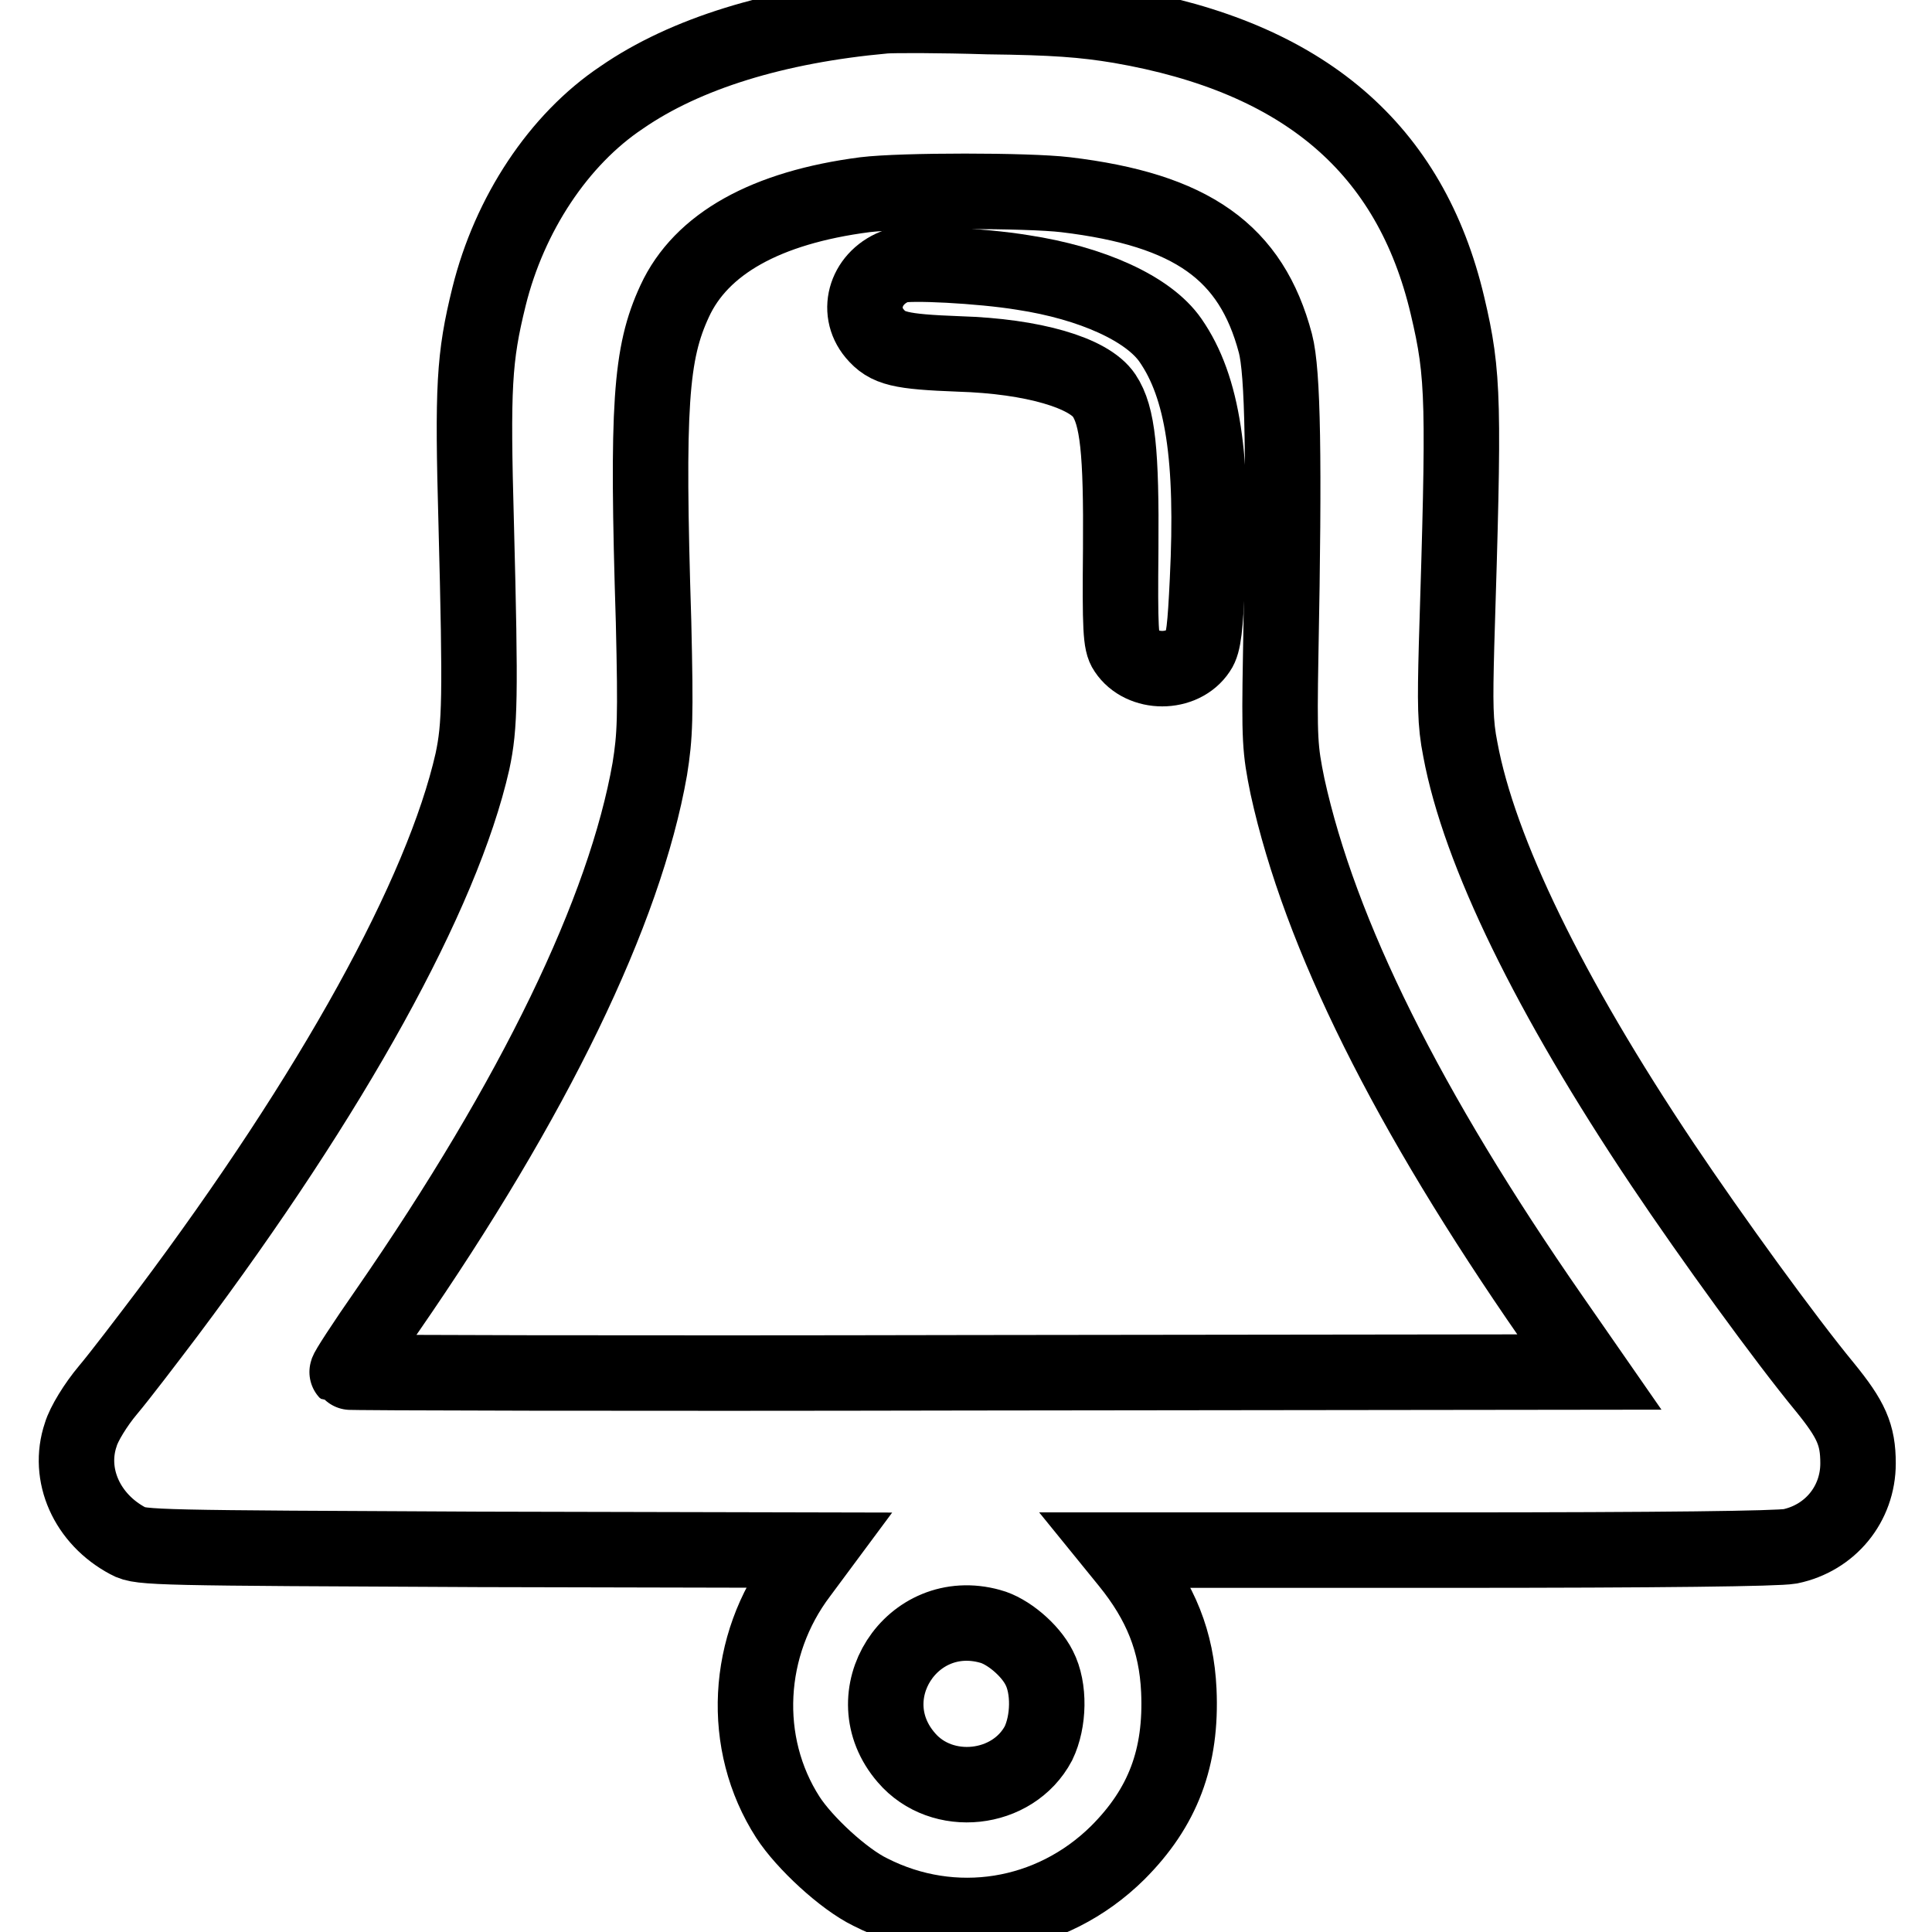
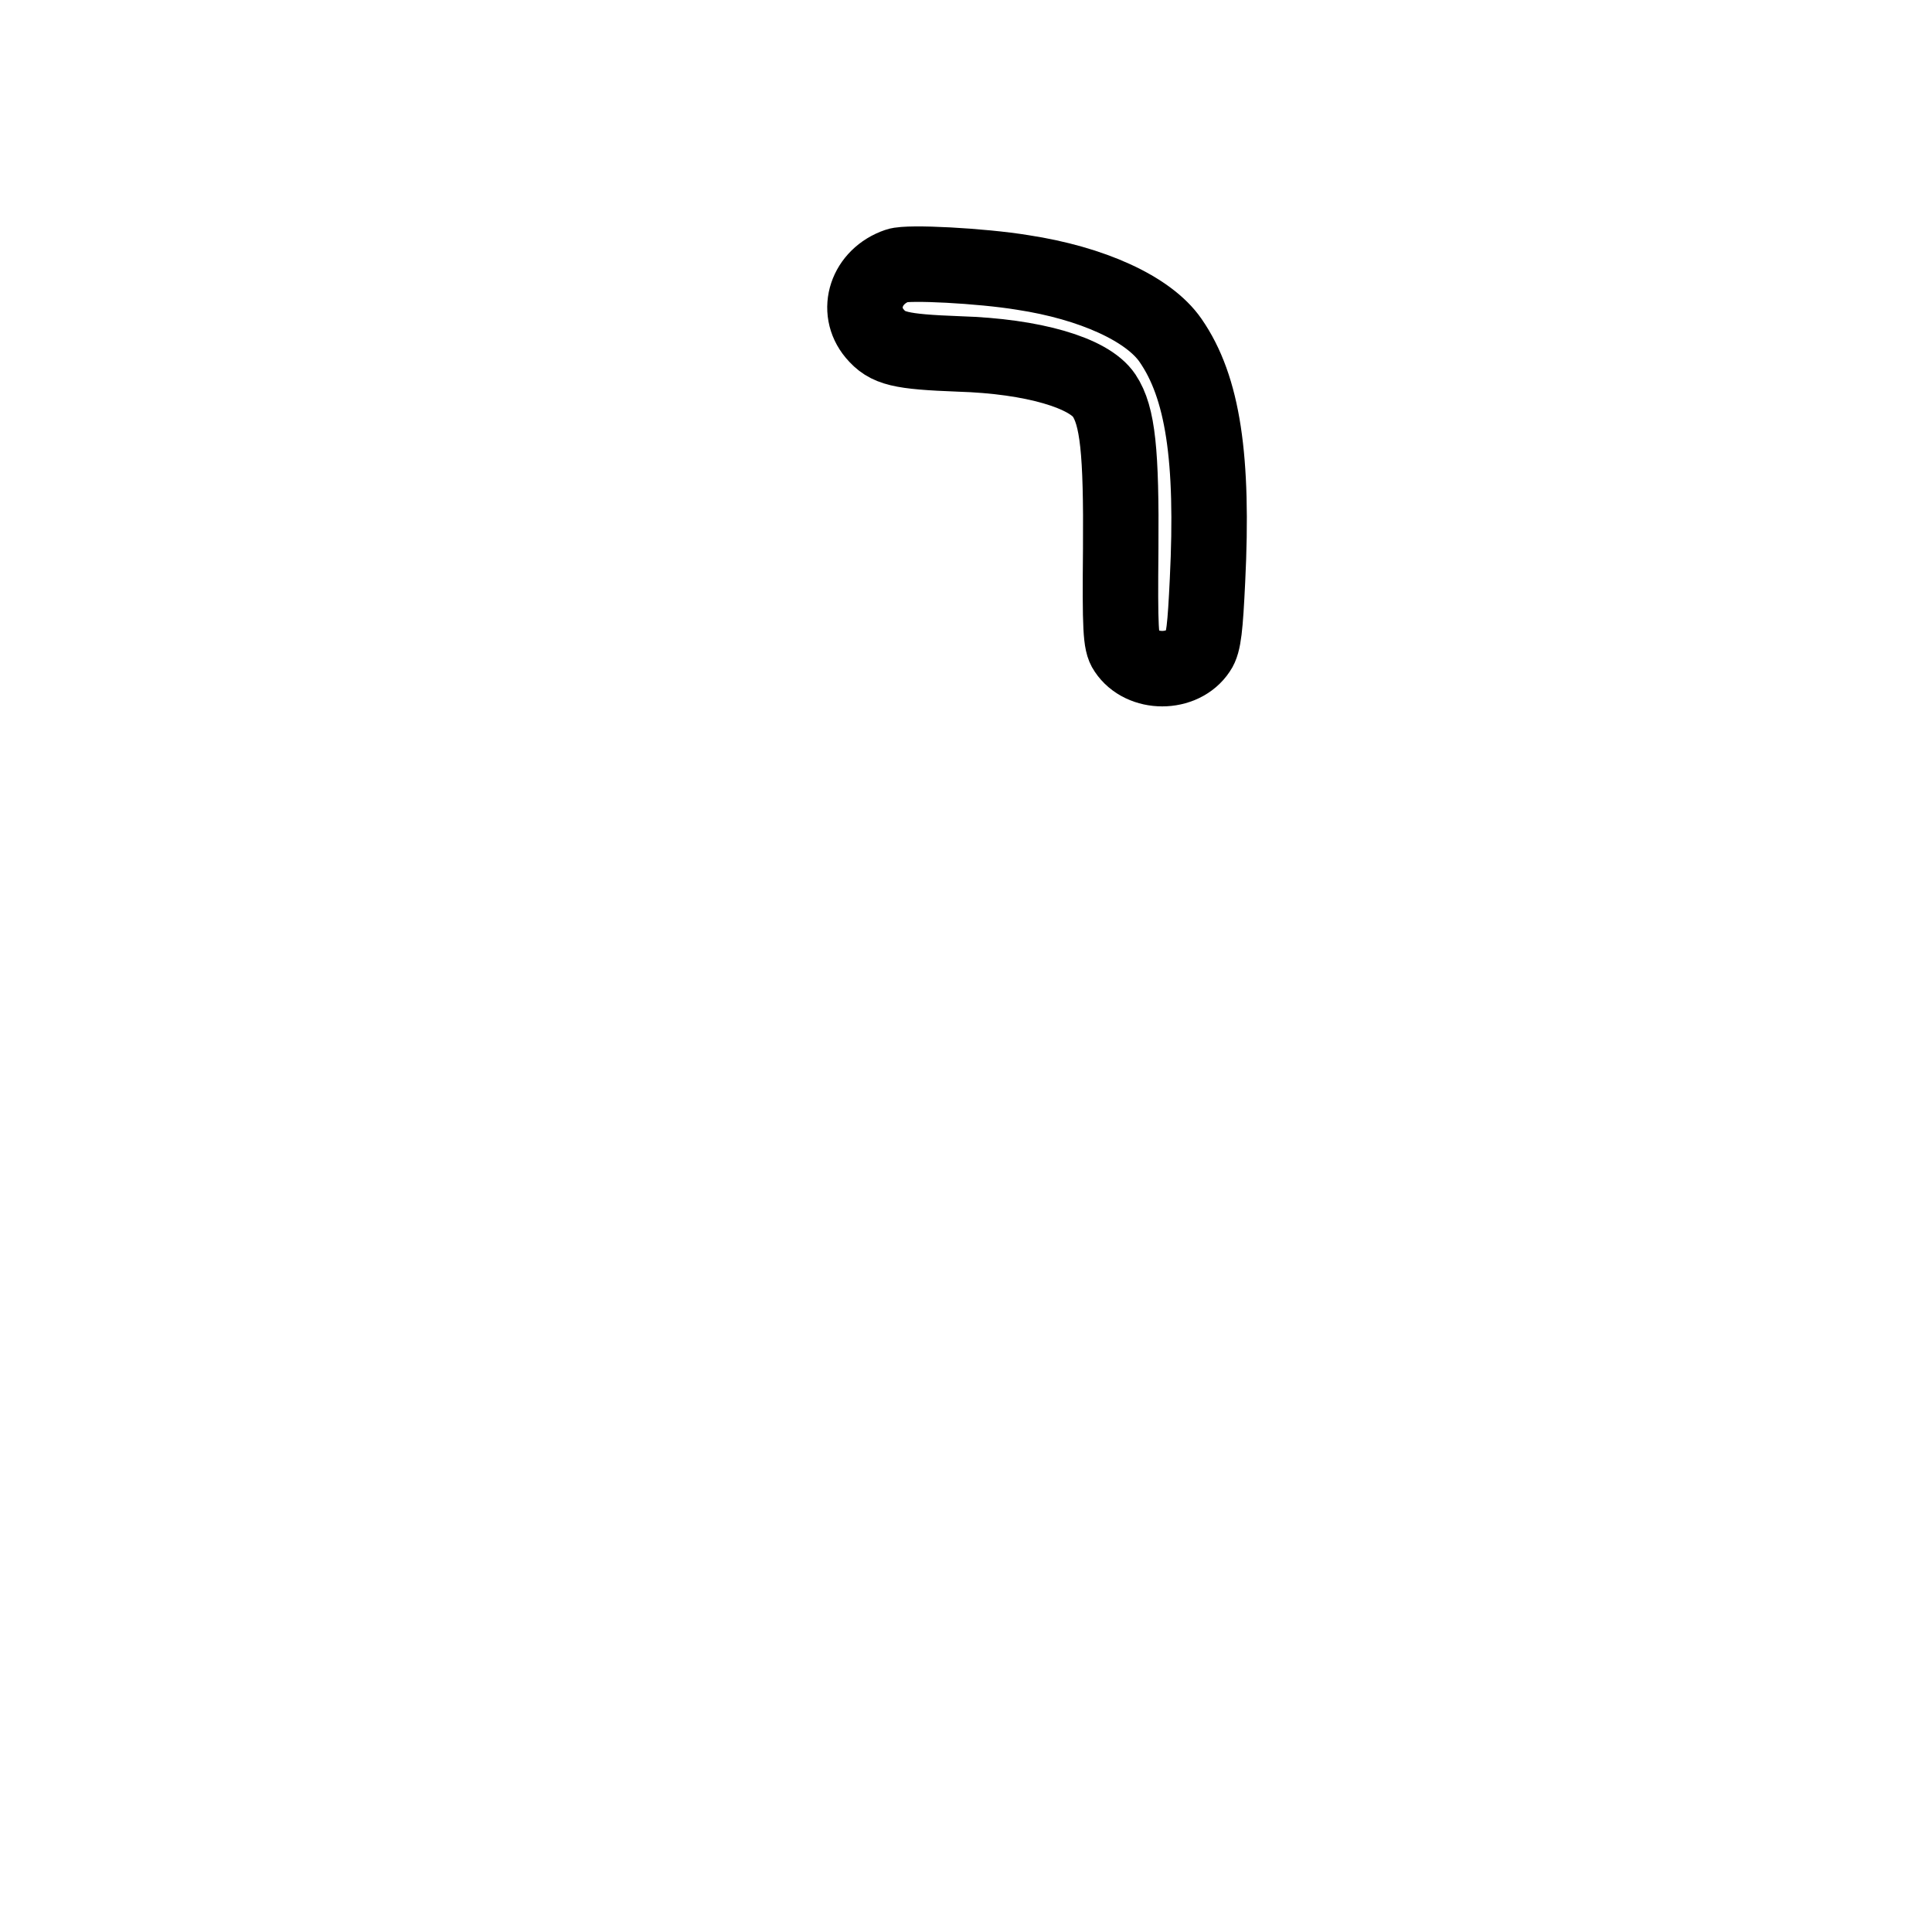
<svg xmlns="http://www.w3.org/2000/svg" version="1.1" x="0px" y="0px" viewBox="0 0 256 256" enable-background="new 0 0 256 256" xml:space="preserve">
  <g>
    <g>
      <g>
-         <path stroke-width="10" fill-opacity="0" stroke="#000000" d="M117.2,2.1c-14.4,1.3-26.4,5-34.8,10.8C74,18.5,67.5,28.4,64.8,39.3c-2,8.1-2.2,12-1.7,30.1c0.6,23.1,0.5,26.8-0.5,31.5c-4,17.6-18.5,43.9-40.4,73.1c-2.8,3.7-6.3,8.3-7.9,10.2c-1.6,1.9-3.2,4.5-3.6,5.9c-1.8,5.3,0.8,11.2,6.3,14.1c1.6,0.9,3.9,0.9,46.5,1.1l44.8,0.1l-2.3,3.1c-7.2,9.5-7.9,22.5-1.6,32.3c2.2,3.4,7.4,8.2,10.9,9.9c11,5.6,24,3.5,32.8-5.2c6-6,8.5-12.6,8.1-21.5c-0.3-6.5-2.4-11.7-6.7-17l-1.3-1.6h43.2c29.4,0,44-0.2,45.8-0.5c5.3-1.1,9-5.6,9-11c0-3.8-0.9-5.8-4.4-10.1c-5.2-6.3-15-19.8-21.5-29.5c-15-22.4-24.3-41.5-26.8-55c-0.7-3.5-0.7-6.1-0.5-13.8c1-32.3,1-35.7-1.2-45c-4.9-20.8-19-32.9-43.4-37.1c-4.8-0.8-8.8-1.1-17.5-1.2C124.5,2,118.4,2,117.2,2.1z M141.2,25.8c16.7,2,24.6,7.6,27.8,19.7c1,3.8,1.2,15.2,0.7,41.2c-0.2,11.4-0.1,12.6,0.9,17.5c4.3,19.6,15.9,42.9,35,70.4l5,7.2l-82.2,0.1c-45.2,0.1-82.3,0-82.4-0.1c-0.1-0.1,2.3-3.8,5.3-8.1c19.5-28.2,31.5-53,34.8-71.8c0.7-4.4,0.8-6.7,0.5-19.5c-0.9-28.7-0.4-35.6,2.8-42.5c3.5-7.6,12.1-12.4,25.2-14.1C119.5,25.2,136.2,25.2,141.2,25.8z M131.2,215.5c2.3,0.6,5.3,3.1,6.5,5.5c1.4,2.7,1.3,7.1-0.1,10c-3.4,6.4-12.8,7.4-17.5,1.9C113,224.7,120.8,212.6,131.2,215.5z" />
        <path stroke-width="10" fill-opacity="0" stroke="#000000" d="M118.9,35.2c-4.1,1.4-5.6,5.9-3,9c1.7,2,3.3,2.4,11.2,2.7c9.8,0.3,17.2,2.5,19.2,5.5c1.8,2.7,2.3,7.4,2.2,20.3c-0.1,10.6,0,12.5,0.7,13.5c2.1,3.2,7.5,3.2,9.6,0c0.7-1,0.9-3.1,1.2-9.3c0.8-16.2-0.6-25.6-4.9-31.8c-2.9-4.2-10.4-7.6-19.6-9C130,35.2,120.3,34.7,118.9,35.2z" />
      </g>
    </g>
  </g>
</svg>